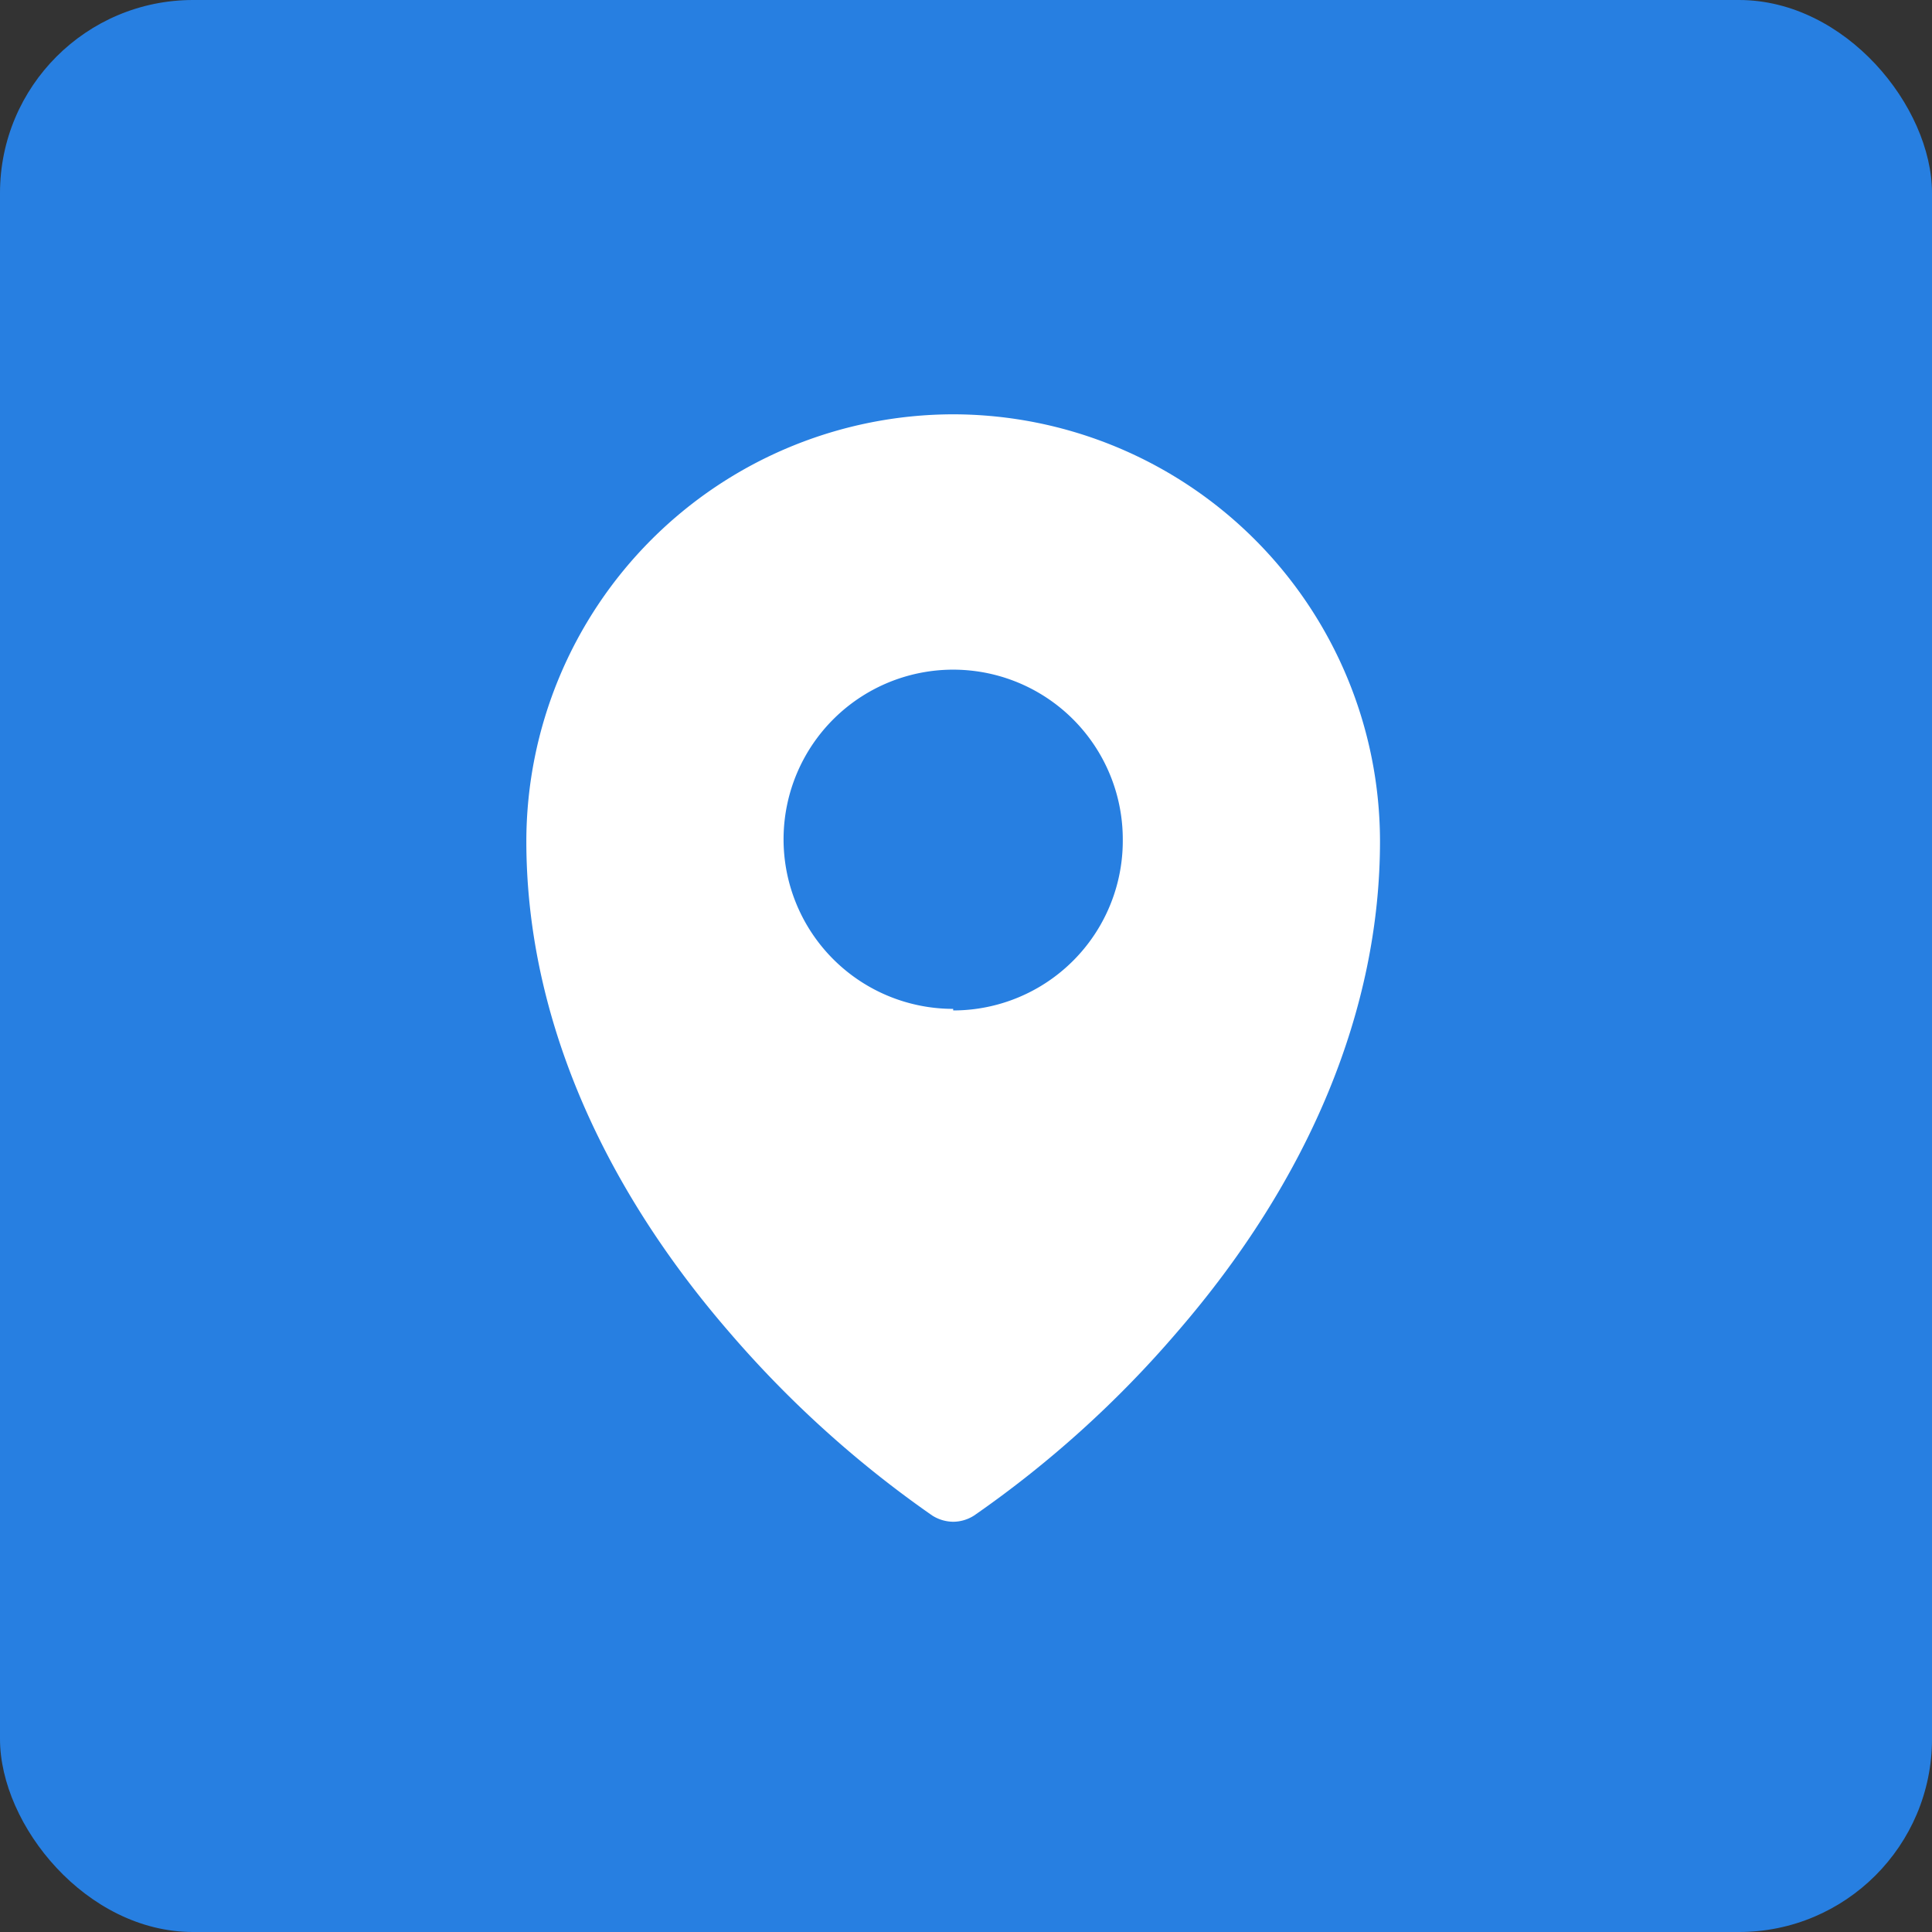
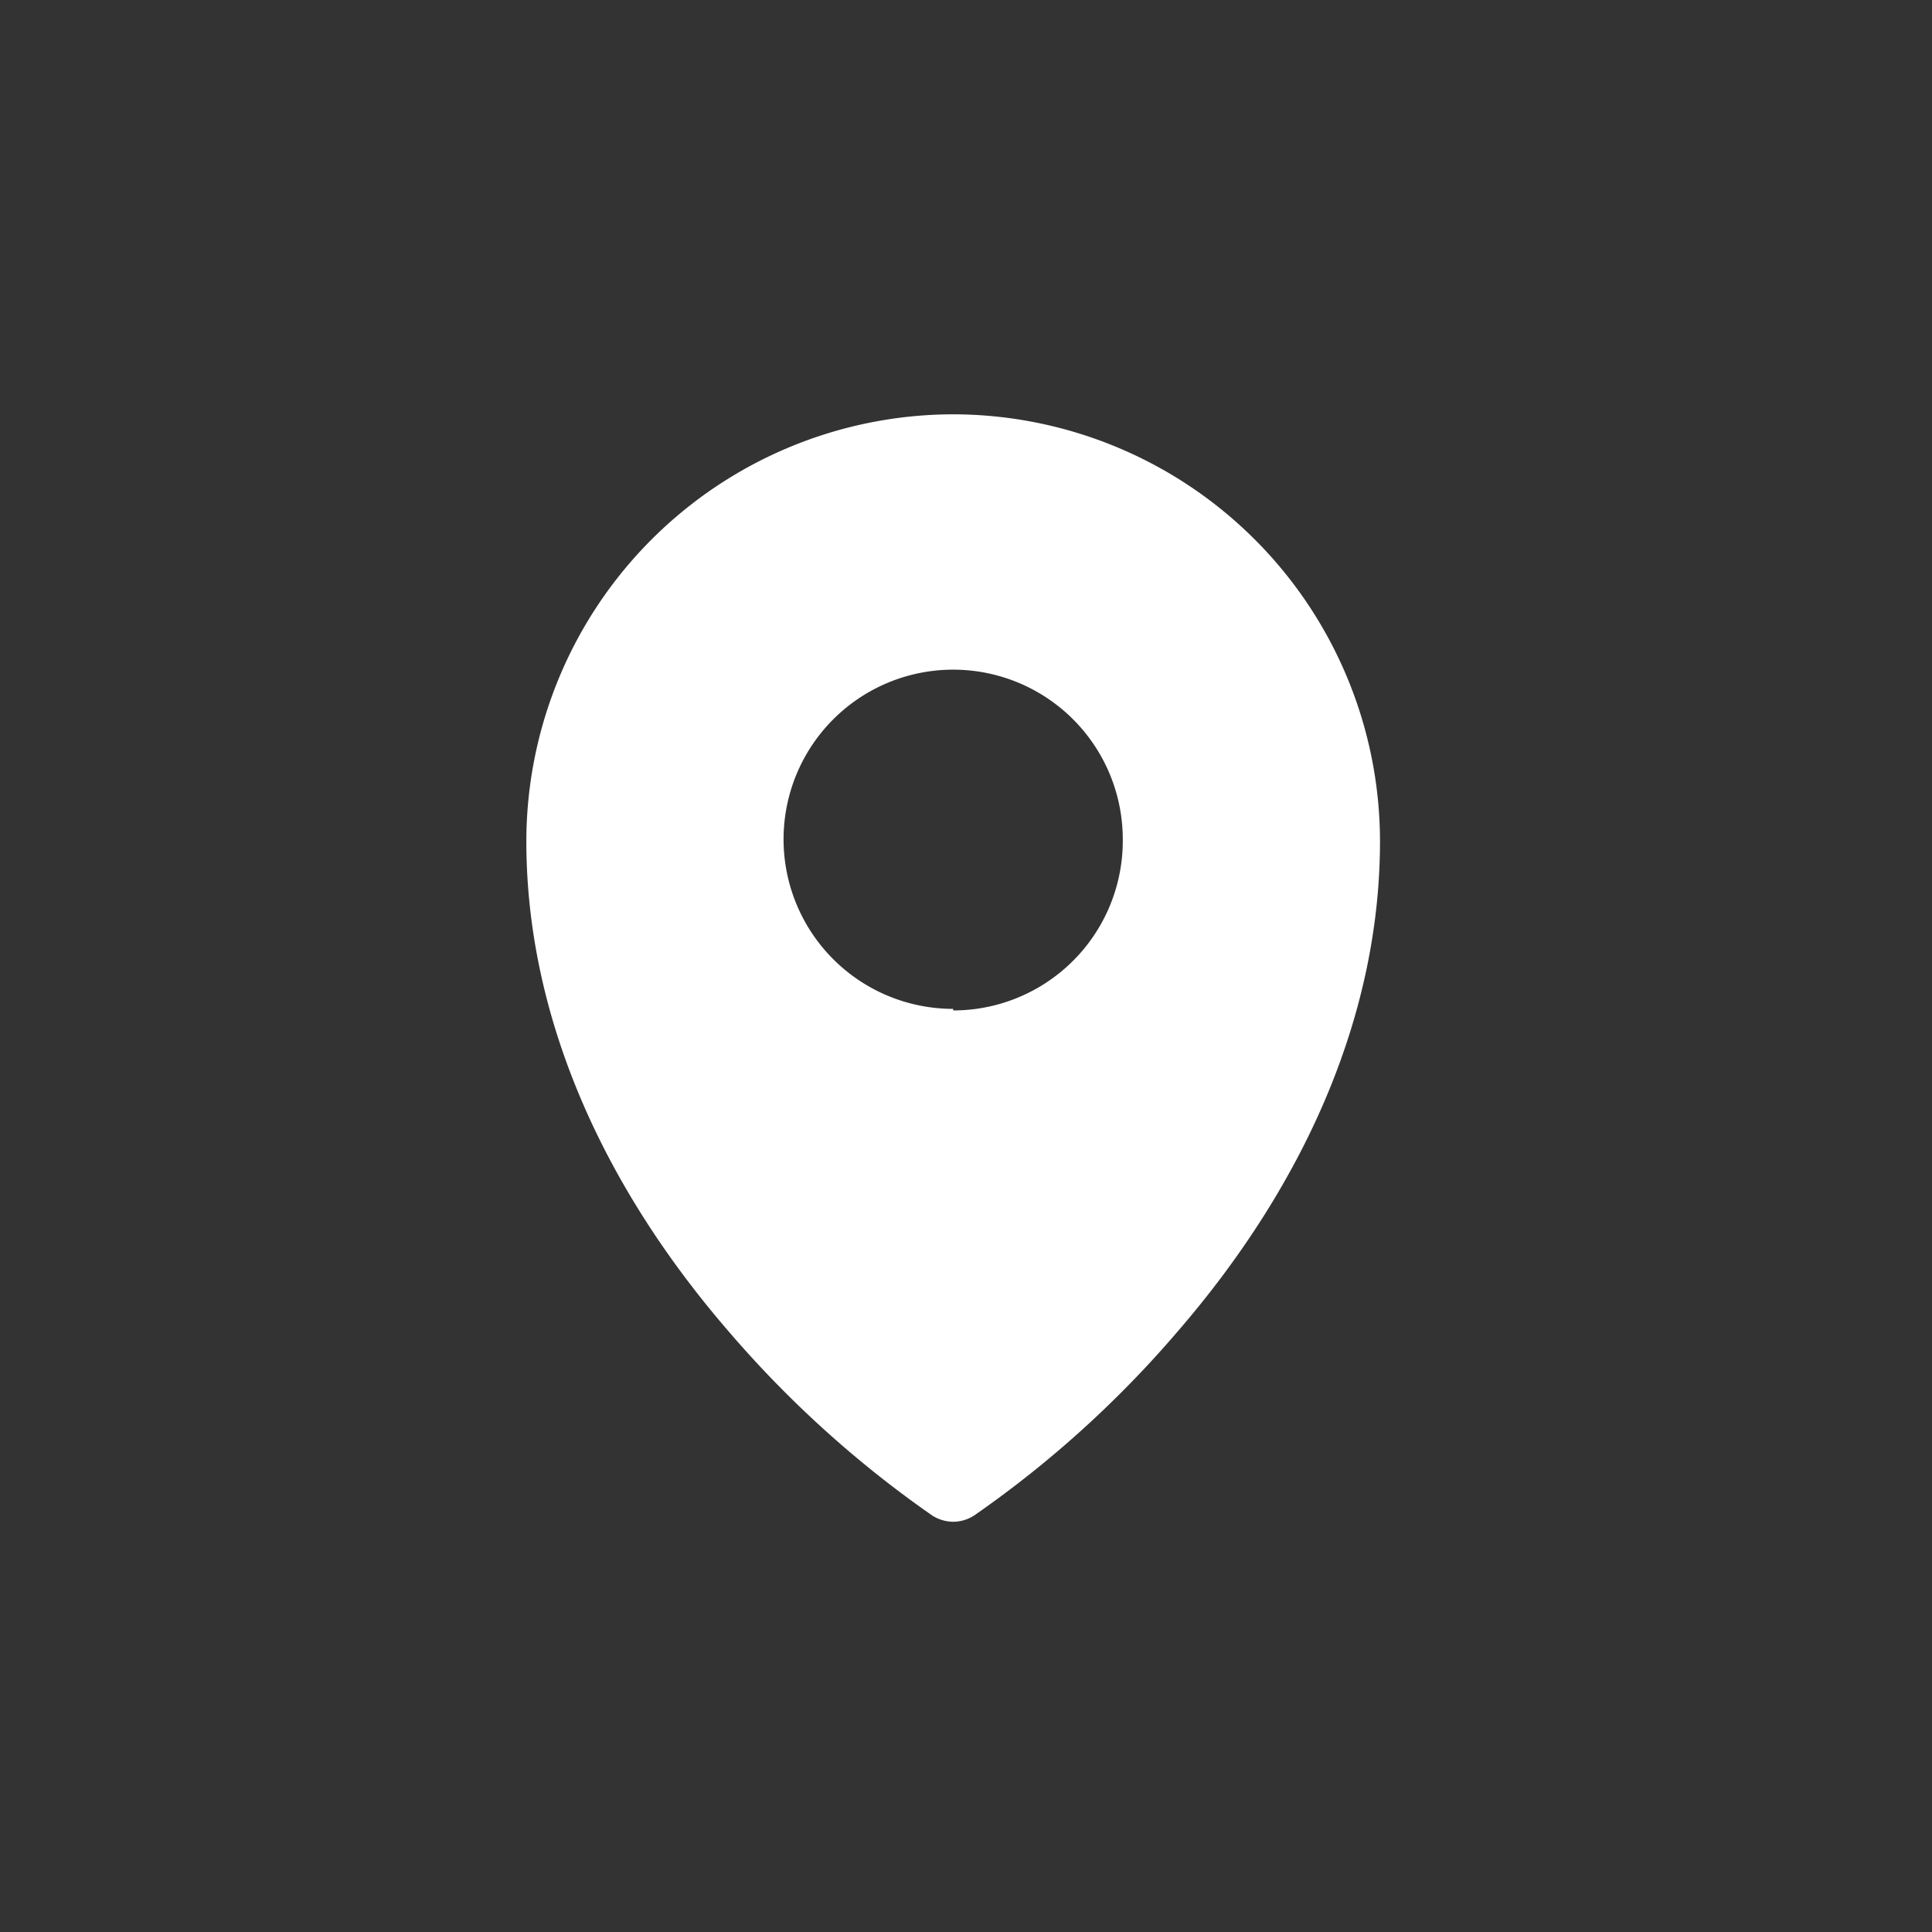
<svg xmlns="http://www.w3.org/2000/svg" viewBox="0 0 61.74 61.74">
  <rect x="0" y="0" width="61.74" height="61.74" fill="#333333" stroke="none" />
  <defs>
    <style>.cls-1{fill:#277fe1;}.cls-2{fill:#fff;}</style>
  </defs>
  <g id="Ebene_2" data-name="Ebene 2">
    <g id="Ebene_1-2" data-name="Ebene 1">
-       <rect class="cls-1" width="61.74" height="61.74" rx="6.17" />
      <path class="cls-2" d="M30.46,13.24A13.66,13.66,0,0,0,16.82,26.88c0,5.37,2.25,10.81,6.51,15.72a34.61,34.61,0,0,0,6.46,5.83,1.27,1.27,0,0,0,.67.2,1.25,1.25,0,0,0,.67-.2,34.26,34.26,0,0,0,6.46-5.83c4.26-4.91,6.51-10.35,6.51-15.72A13.66,13.66,0,0,0,30.46,13.24Zm0,19a5.42,5.42,0,1,1,5.42-5.41A5.42,5.42,0,0,1,30.46,32.29Z" />
    </g>
  </g>
</svg>